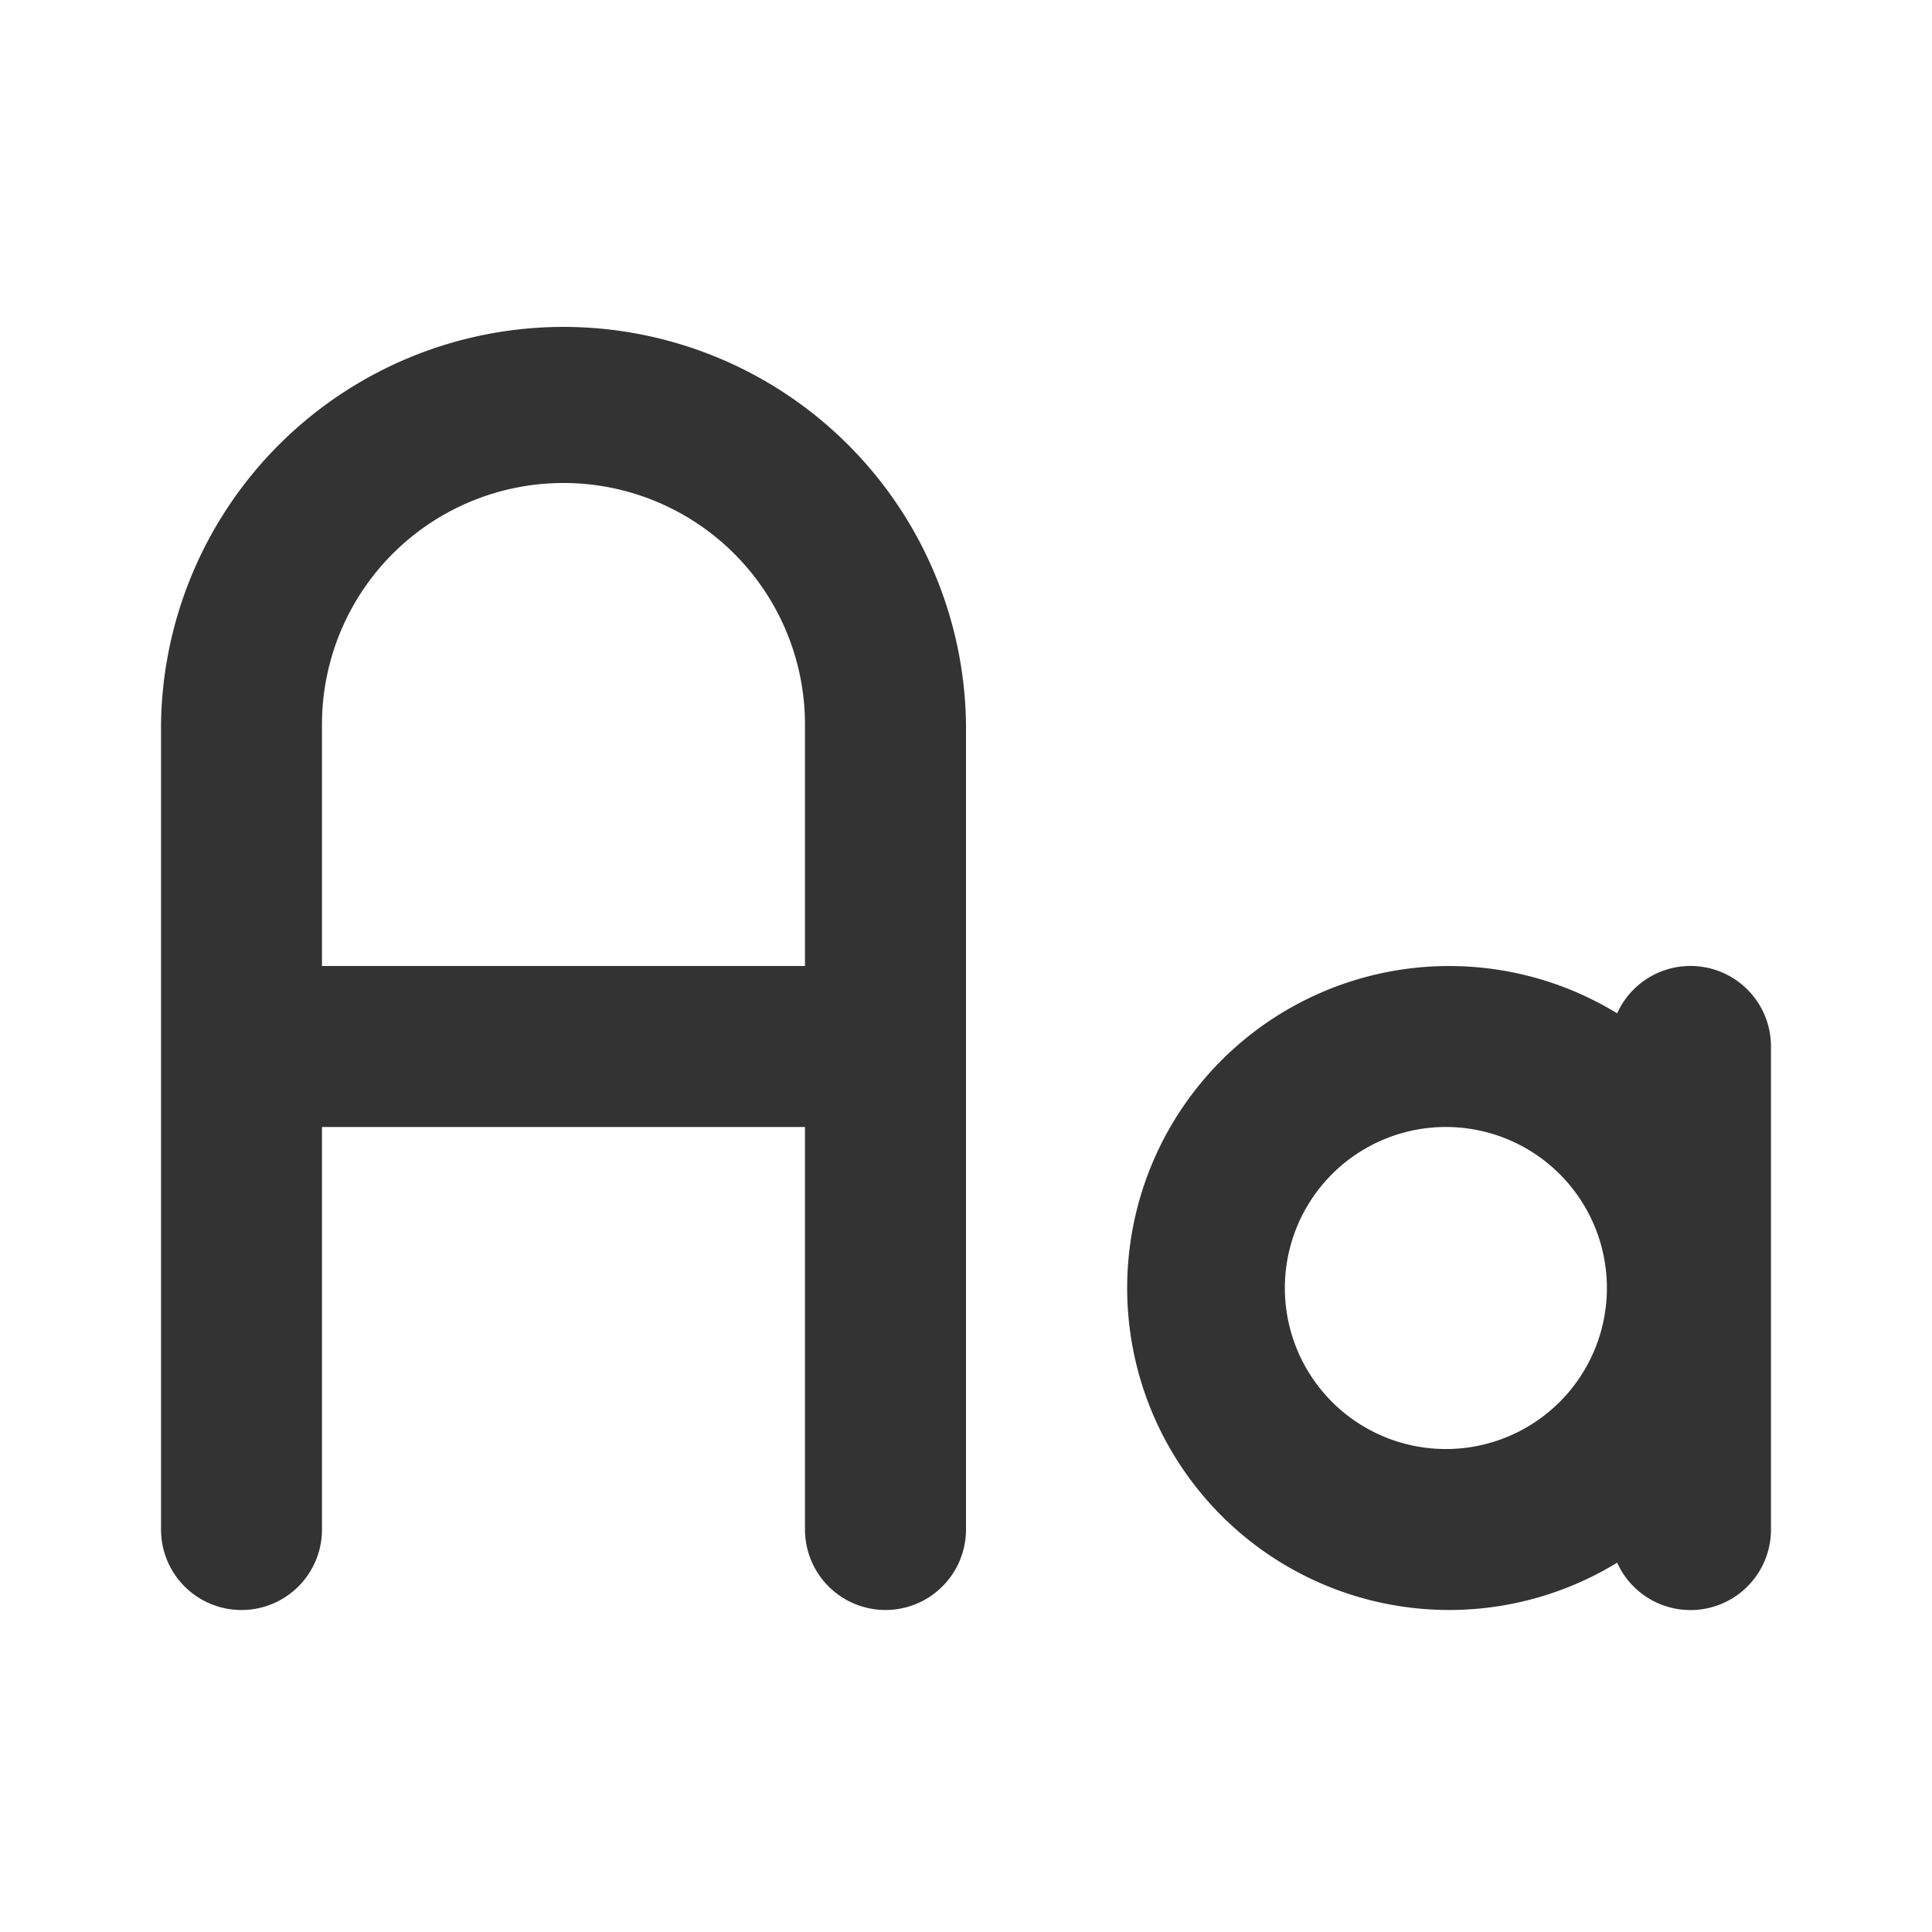
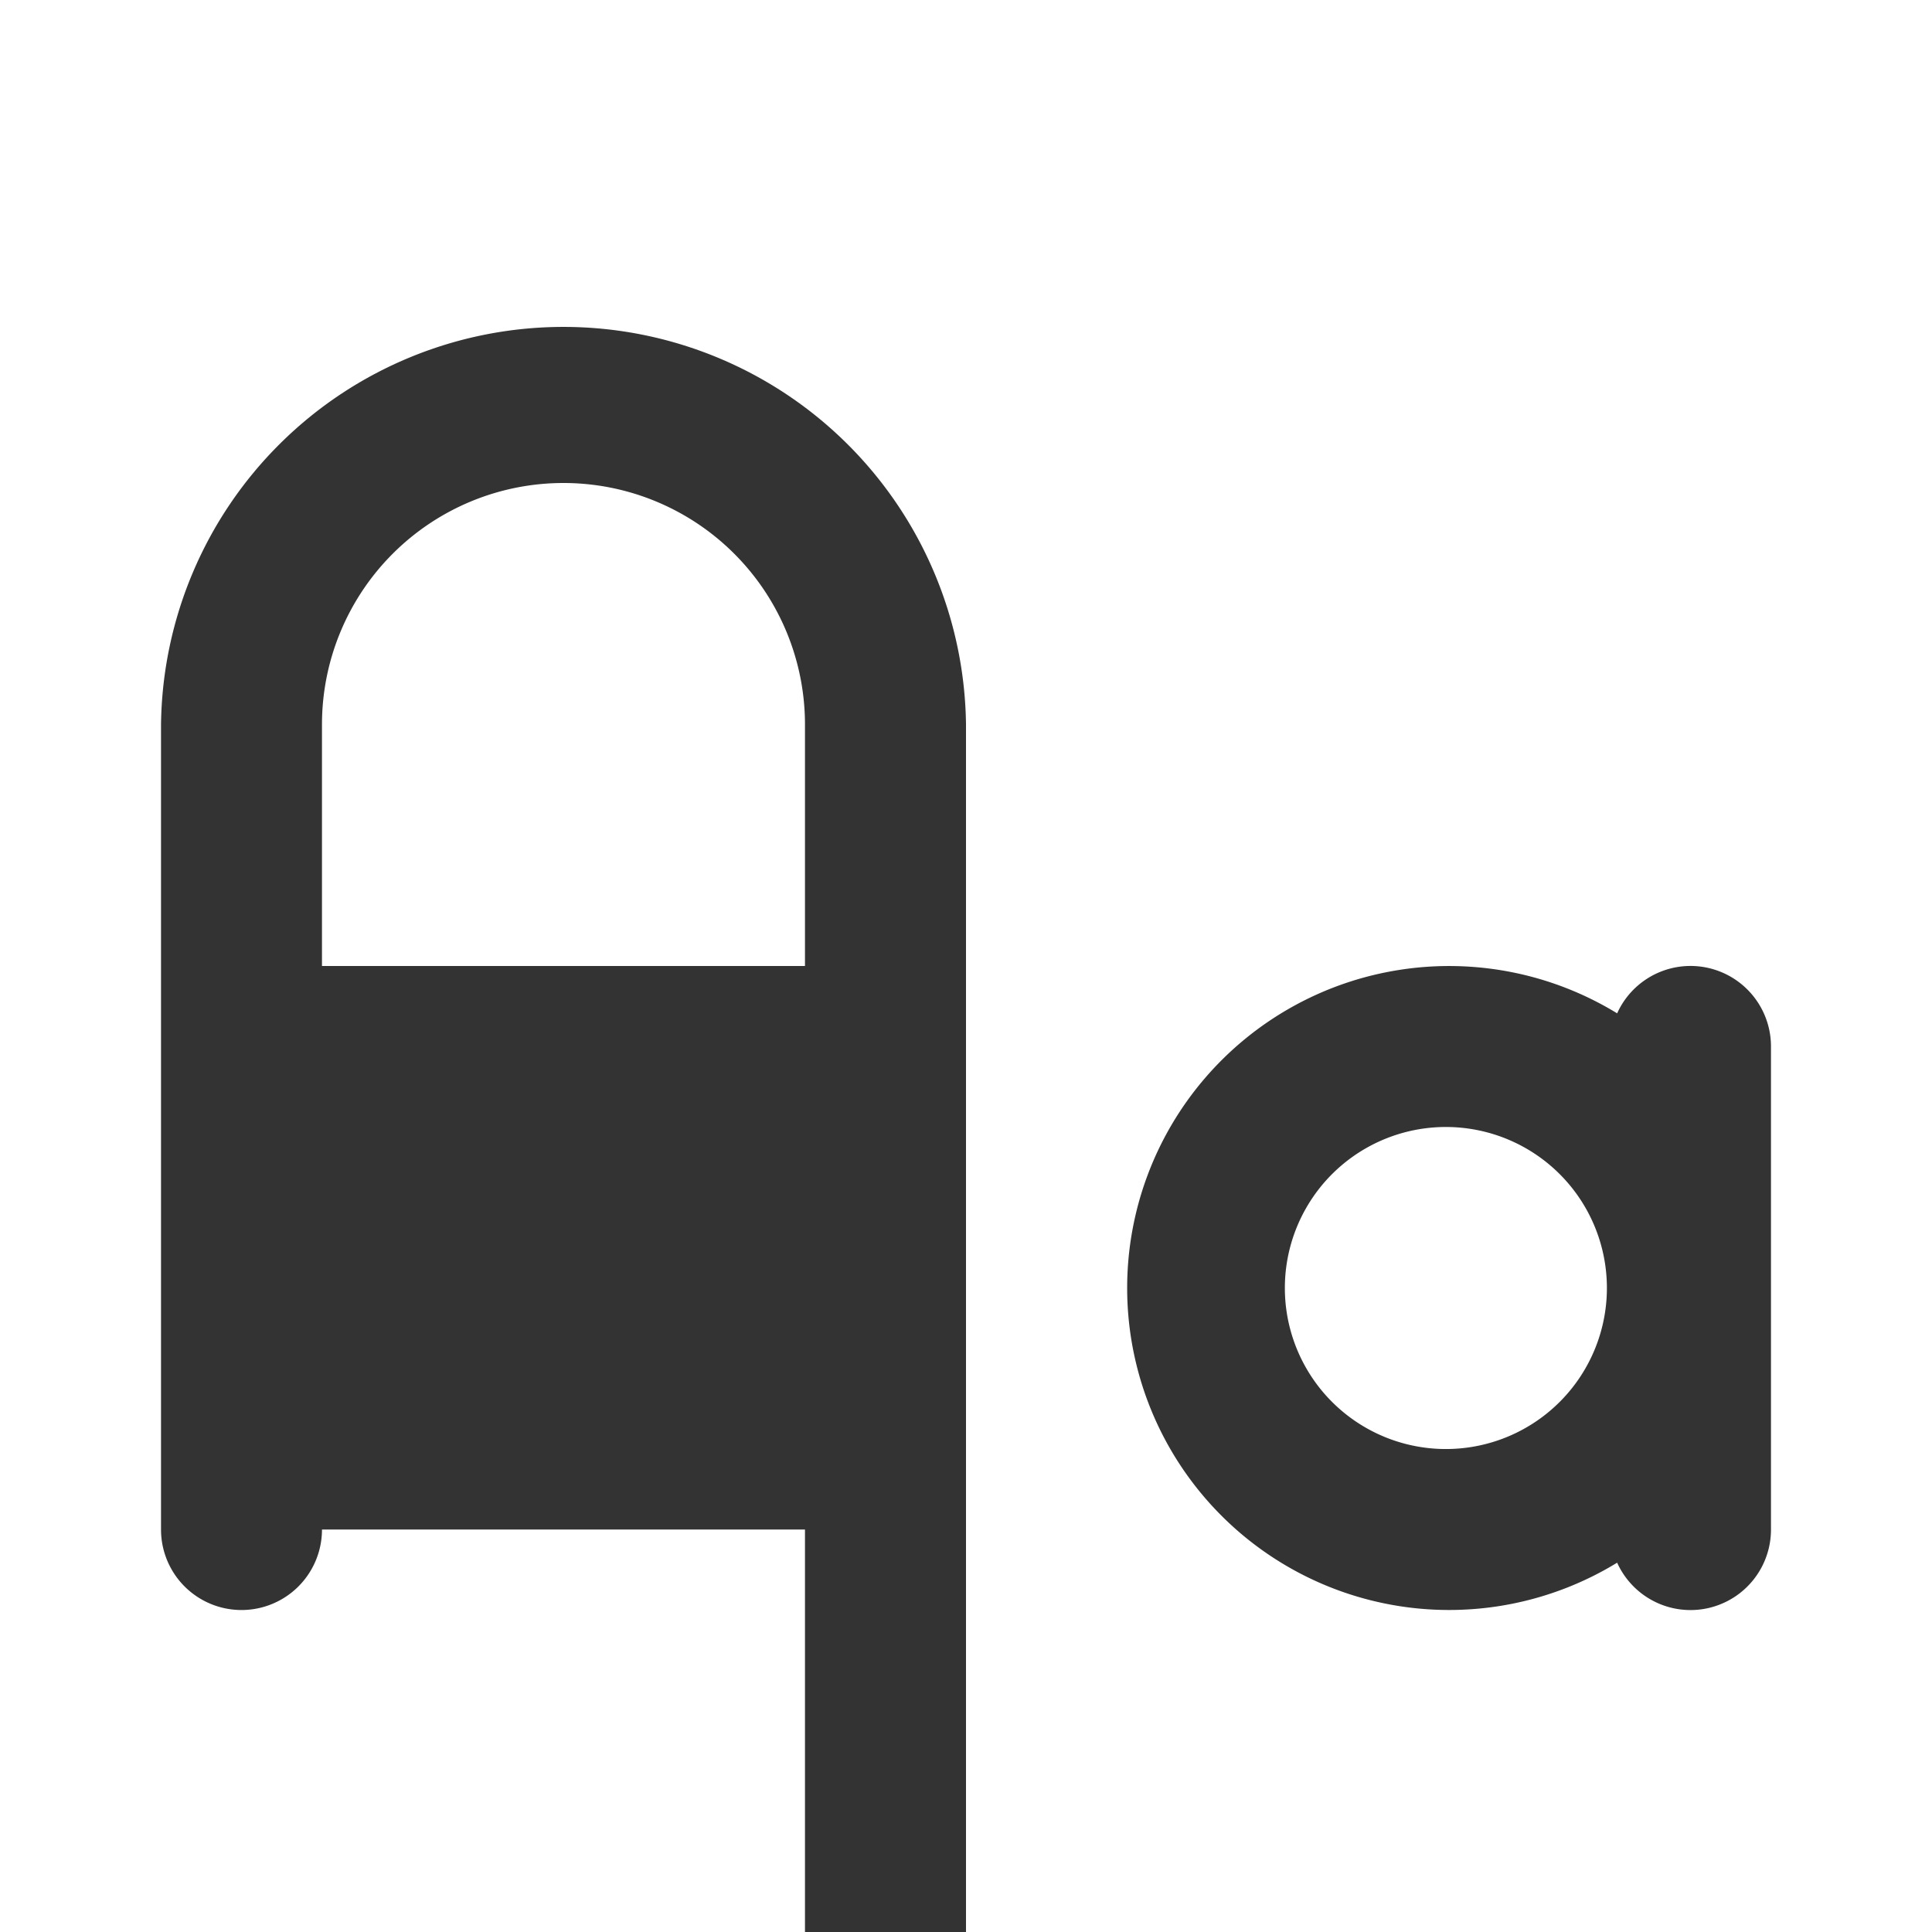
<svg xmlns="http://www.w3.org/2000/svg" width="32" height="32" viewBox="0 0 32 32" fill="none">
-   <path fill-rule="evenodd" clip-rule="evenodd" d="M9.333 8a4 4 0 0 0-4 4v4h8v-4a4 4 0 0 0-4-4zM16 12a6.667 6.667 0 0 0-13.333 0v13.334a1.333 1.333 0 0 0 2.666 0v-6.667h8v6.666a1.333 1.333 0 0 0 2.667 0V12zm8 6.667A2.667 2.667 0 1 0 24 24a2.667 2.667 0 0 0 0-5.333zm2.785-1.883a5.333 5.333 0 1 0 0 9.099 1.333 1.333 0 0 0 2.548-.55v-8a1.333 1.333 0 0 0-2.548-.549z" fill="#333" />
+   <path fill-rule="evenodd" clip-rule="evenodd" d="M9.333 8a4 4 0 0 0-4 4v4h8v-4a4 4 0 0 0-4-4zM16 12a6.667 6.667 0 0 0-13.333 0v13.334a1.333 1.333 0 0 0 2.666 0h8v6.666a1.333 1.333 0 0 0 2.667 0V12zm8 6.667A2.667 2.667 0 1 0 24 24a2.667 2.667 0 0 0 0-5.333zm2.785-1.883a5.333 5.333 0 1 0 0 9.099 1.333 1.333 0 0 0 2.548-.55v-8a1.333 1.333 0 0 0-2.548-.549z" fill="#333" />
</svg>